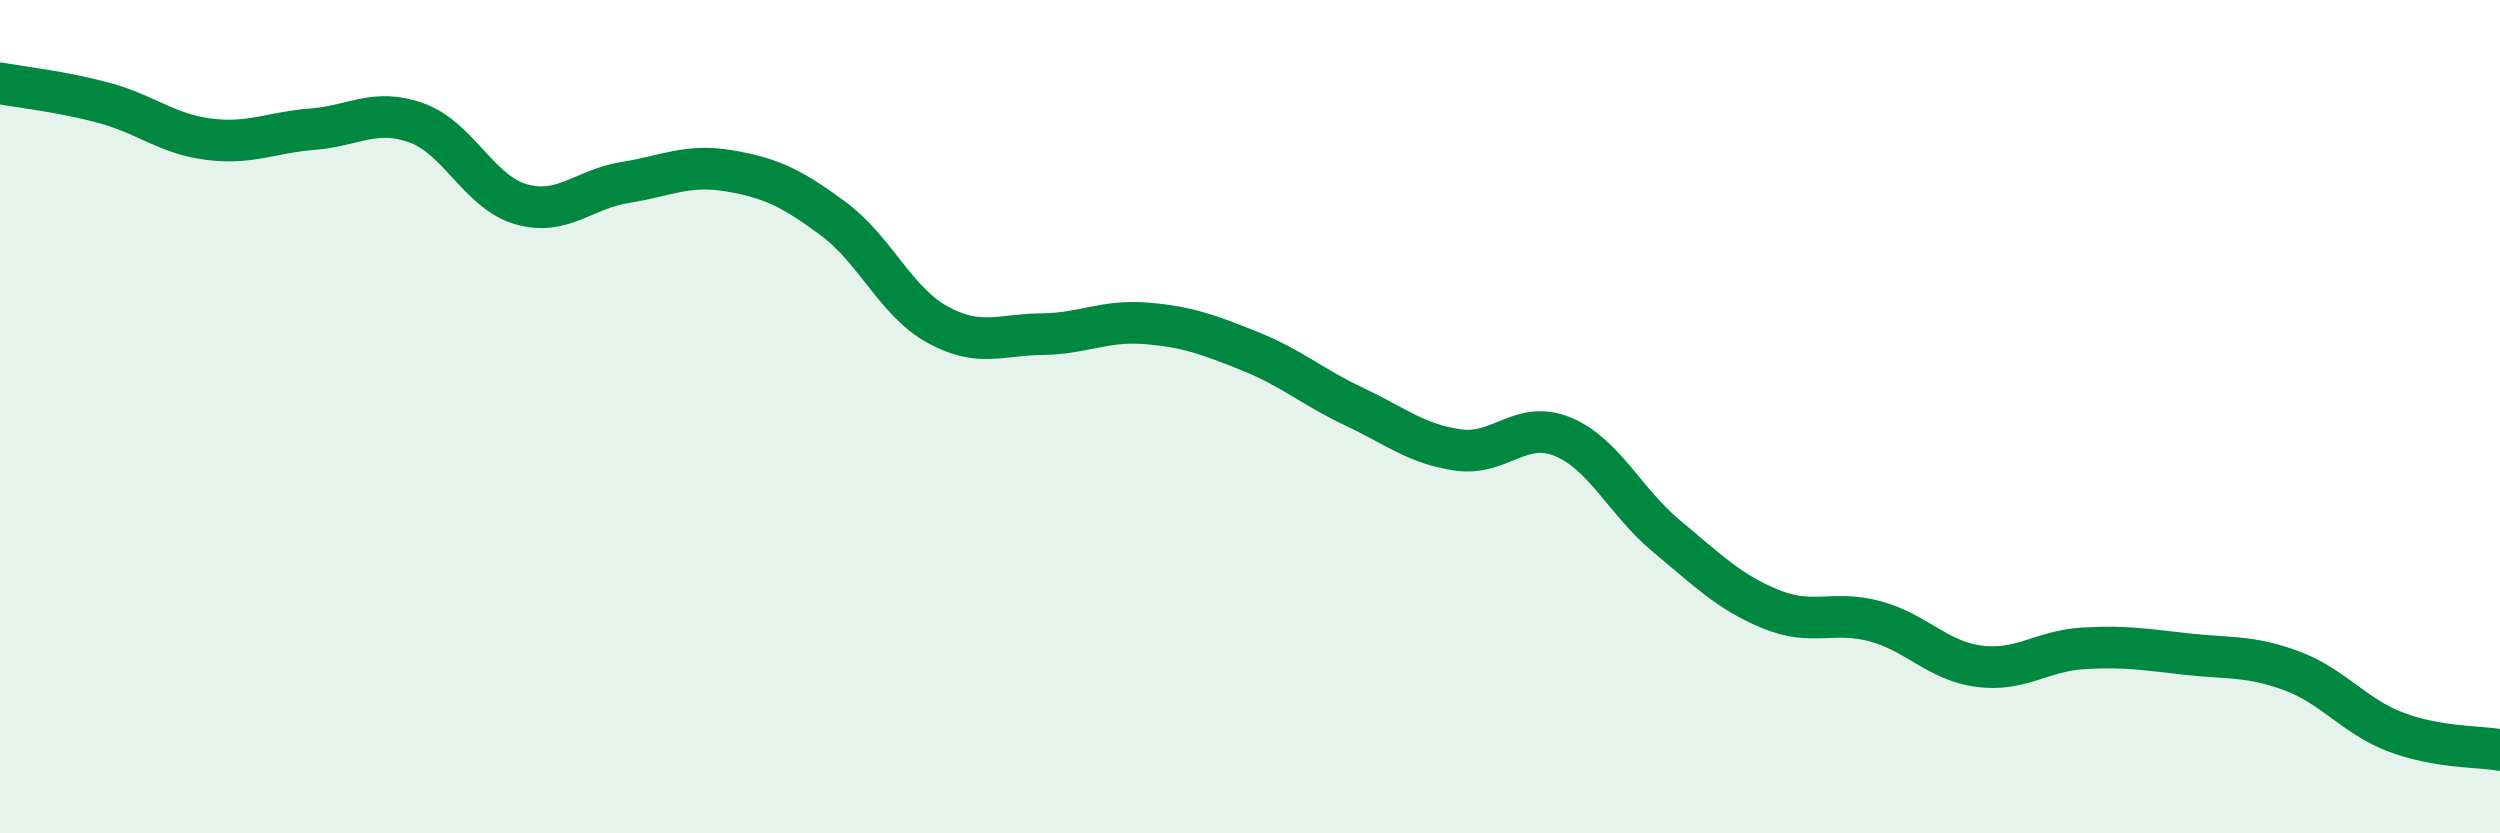
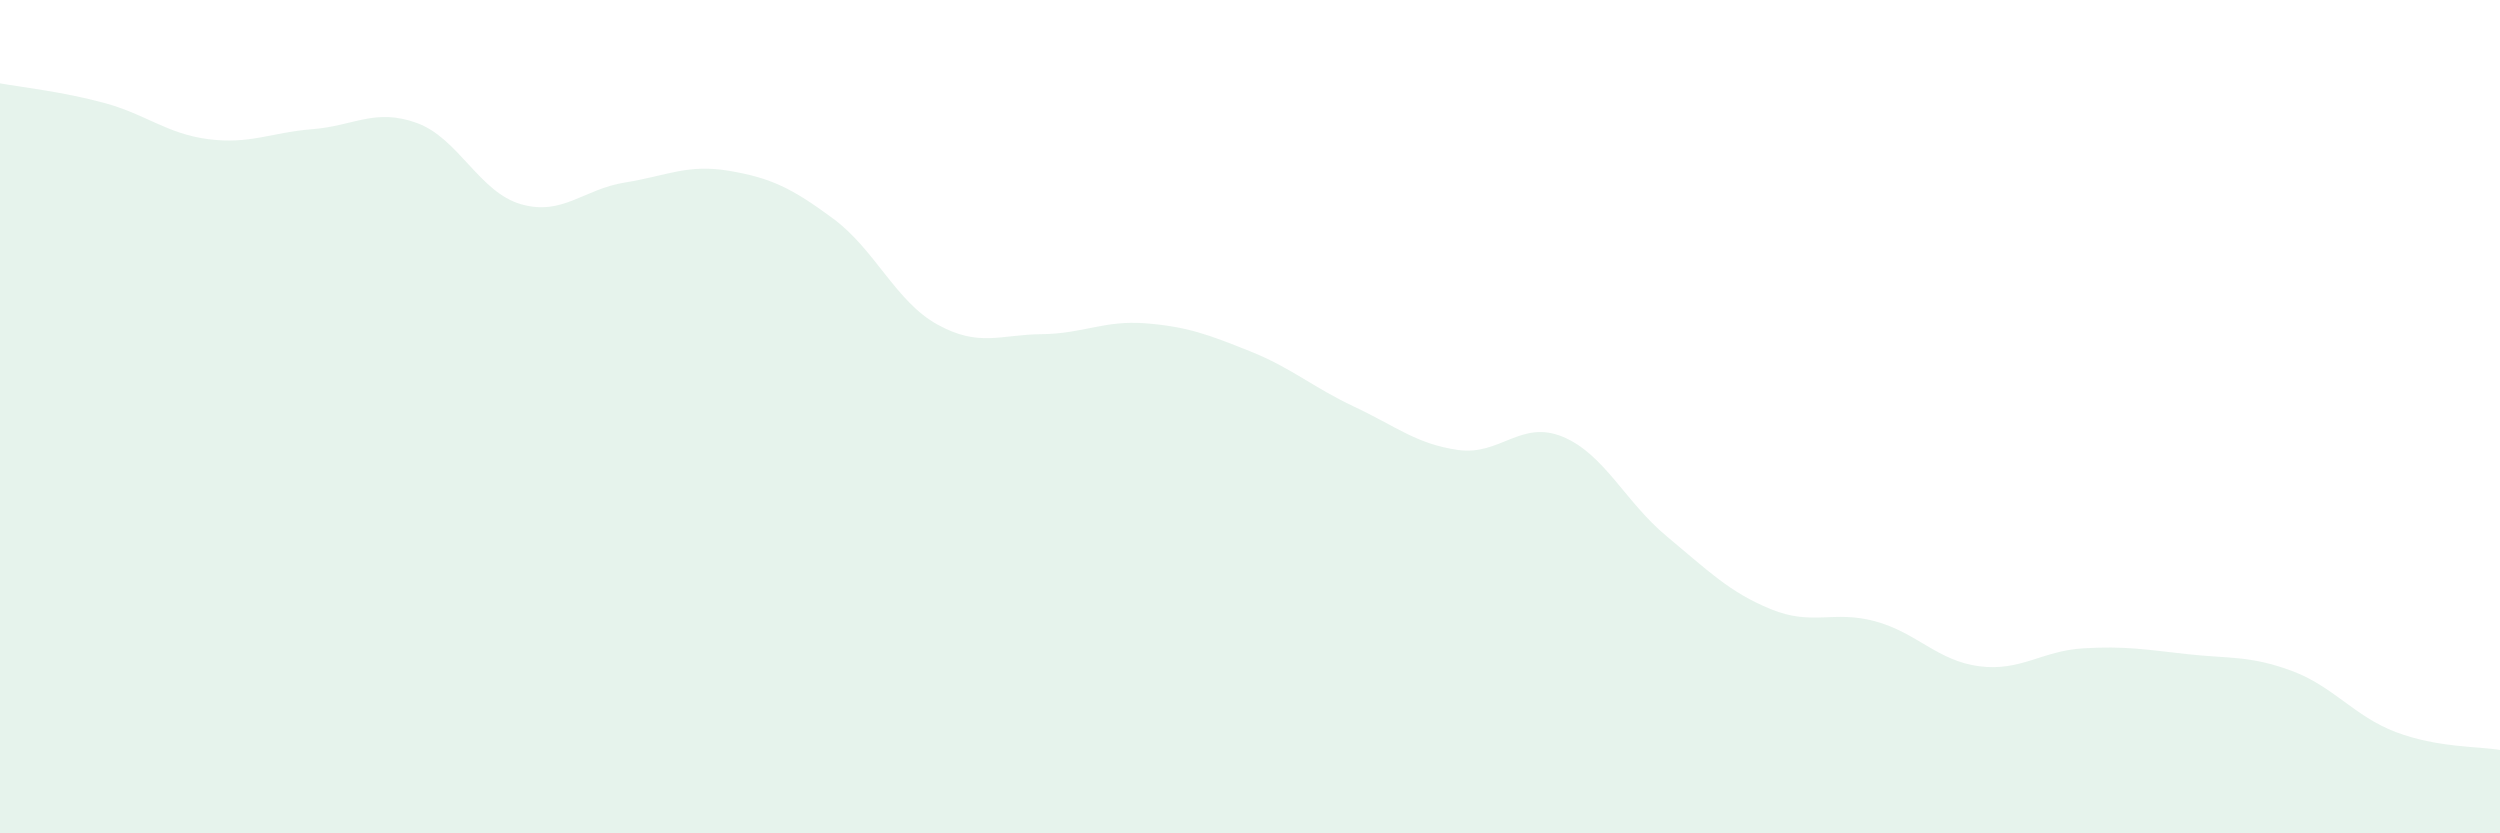
<svg xmlns="http://www.w3.org/2000/svg" width="60" height="20" viewBox="0 0 60 20">
  <path d="M 0,2 C 0.5,2.09 1.5,2.2 2.5,2.47 C 3.5,2.74 4,3.21 5,3.34 C 6,3.47 6.5,3.18 7.5,3.1 C 8.5,3.02 9,2.59 10,2.95 C 11,3.31 11.5,4.61 12.5,4.9 C 13.5,5.19 14,4.54 15,4.38 C 16,4.22 16.5,3.93 17.5,4.1 C 18.5,4.27 19,4.51 20,5.25 C 21,5.99 21.5,7.24 22.5,7.79 C 23.5,8.34 24,8.03 25,8.02 C 26,8.01 26.5,7.68 27.5,7.76 C 28.5,7.84 29,8.03 30,8.43 C 31,8.83 31.5,9.29 32.5,9.76 C 33.5,10.23 34,10.66 35,10.8 C 36,10.94 36.5,10.07 37.5,10.48 C 38.5,10.89 39,12.04 40,12.87 C 41,13.7 41.5,14.21 42.5,14.62 C 43.5,15.03 44,14.64 45,14.91 C 46,15.18 46.5,15.86 47.5,15.99 C 48.5,16.12 49,15.62 50,15.56 C 51,15.5 51.5,15.59 52.5,15.7 C 53.5,15.81 54,15.73 55,16.1 C 56,16.47 56.5,17.19 57.5,17.57 C 58.5,17.95 59.5,17.91 60,18L60 20L0 20Z" fill="#008740" opacity="0.1" stroke-linecap="round" stroke-linejoin="round" />
-   <path d="M 0,2 C 0.5,2.09 1.5,2.2 2.5,2.47 C 3.5,2.74 4,3.21 5,3.34 C 6,3.47 6.5,3.18 7.5,3.1 C 8.5,3.02 9,2.59 10,2.95 C 11,3.31 11.5,4.61 12.5,4.9 C 13.5,5.19 14,4.54 15,4.38 C 16,4.22 16.5,3.93 17.5,4.1 C 18.5,4.27 19,4.51 20,5.25 C 21,5.99 21.5,7.24 22.5,7.79 C 23.5,8.34 24,8.03 25,8.02 C 26,8.01 26.5,7.68 27.5,7.76 C 28.5,7.84 29,8.03 30,8.43 C 31,8.83 31.5,9.29 32.5,9.76 C 33.5,10.23 34,10.66 35,10.8 C 36,10.94 36.5,10.07 37.5,10.48 C 38.5,10.89 39,12.04 40,12.87 C 41,13.7 41.5,14.21 42.5,14.62 C 43.5,15.03 44,14.64 45,14.91 C 46,15.18 46.5,15.86 47.5,15.99 C 48.5,16.12 49,15.62 50,15.56 C 51,15.5 51.5,15.59 52.5,15.7 C 53.5,15.81 54,15.73 55,16.1 C 56,16.47 56.5,17.19 57.5,17.57 C 58.5,17.95 59.5,17.91 60,18" stroke="#008740" stroke-width="1" fill="none" stroke-linecap="round" stroke-linejoin="round" />
</svg>